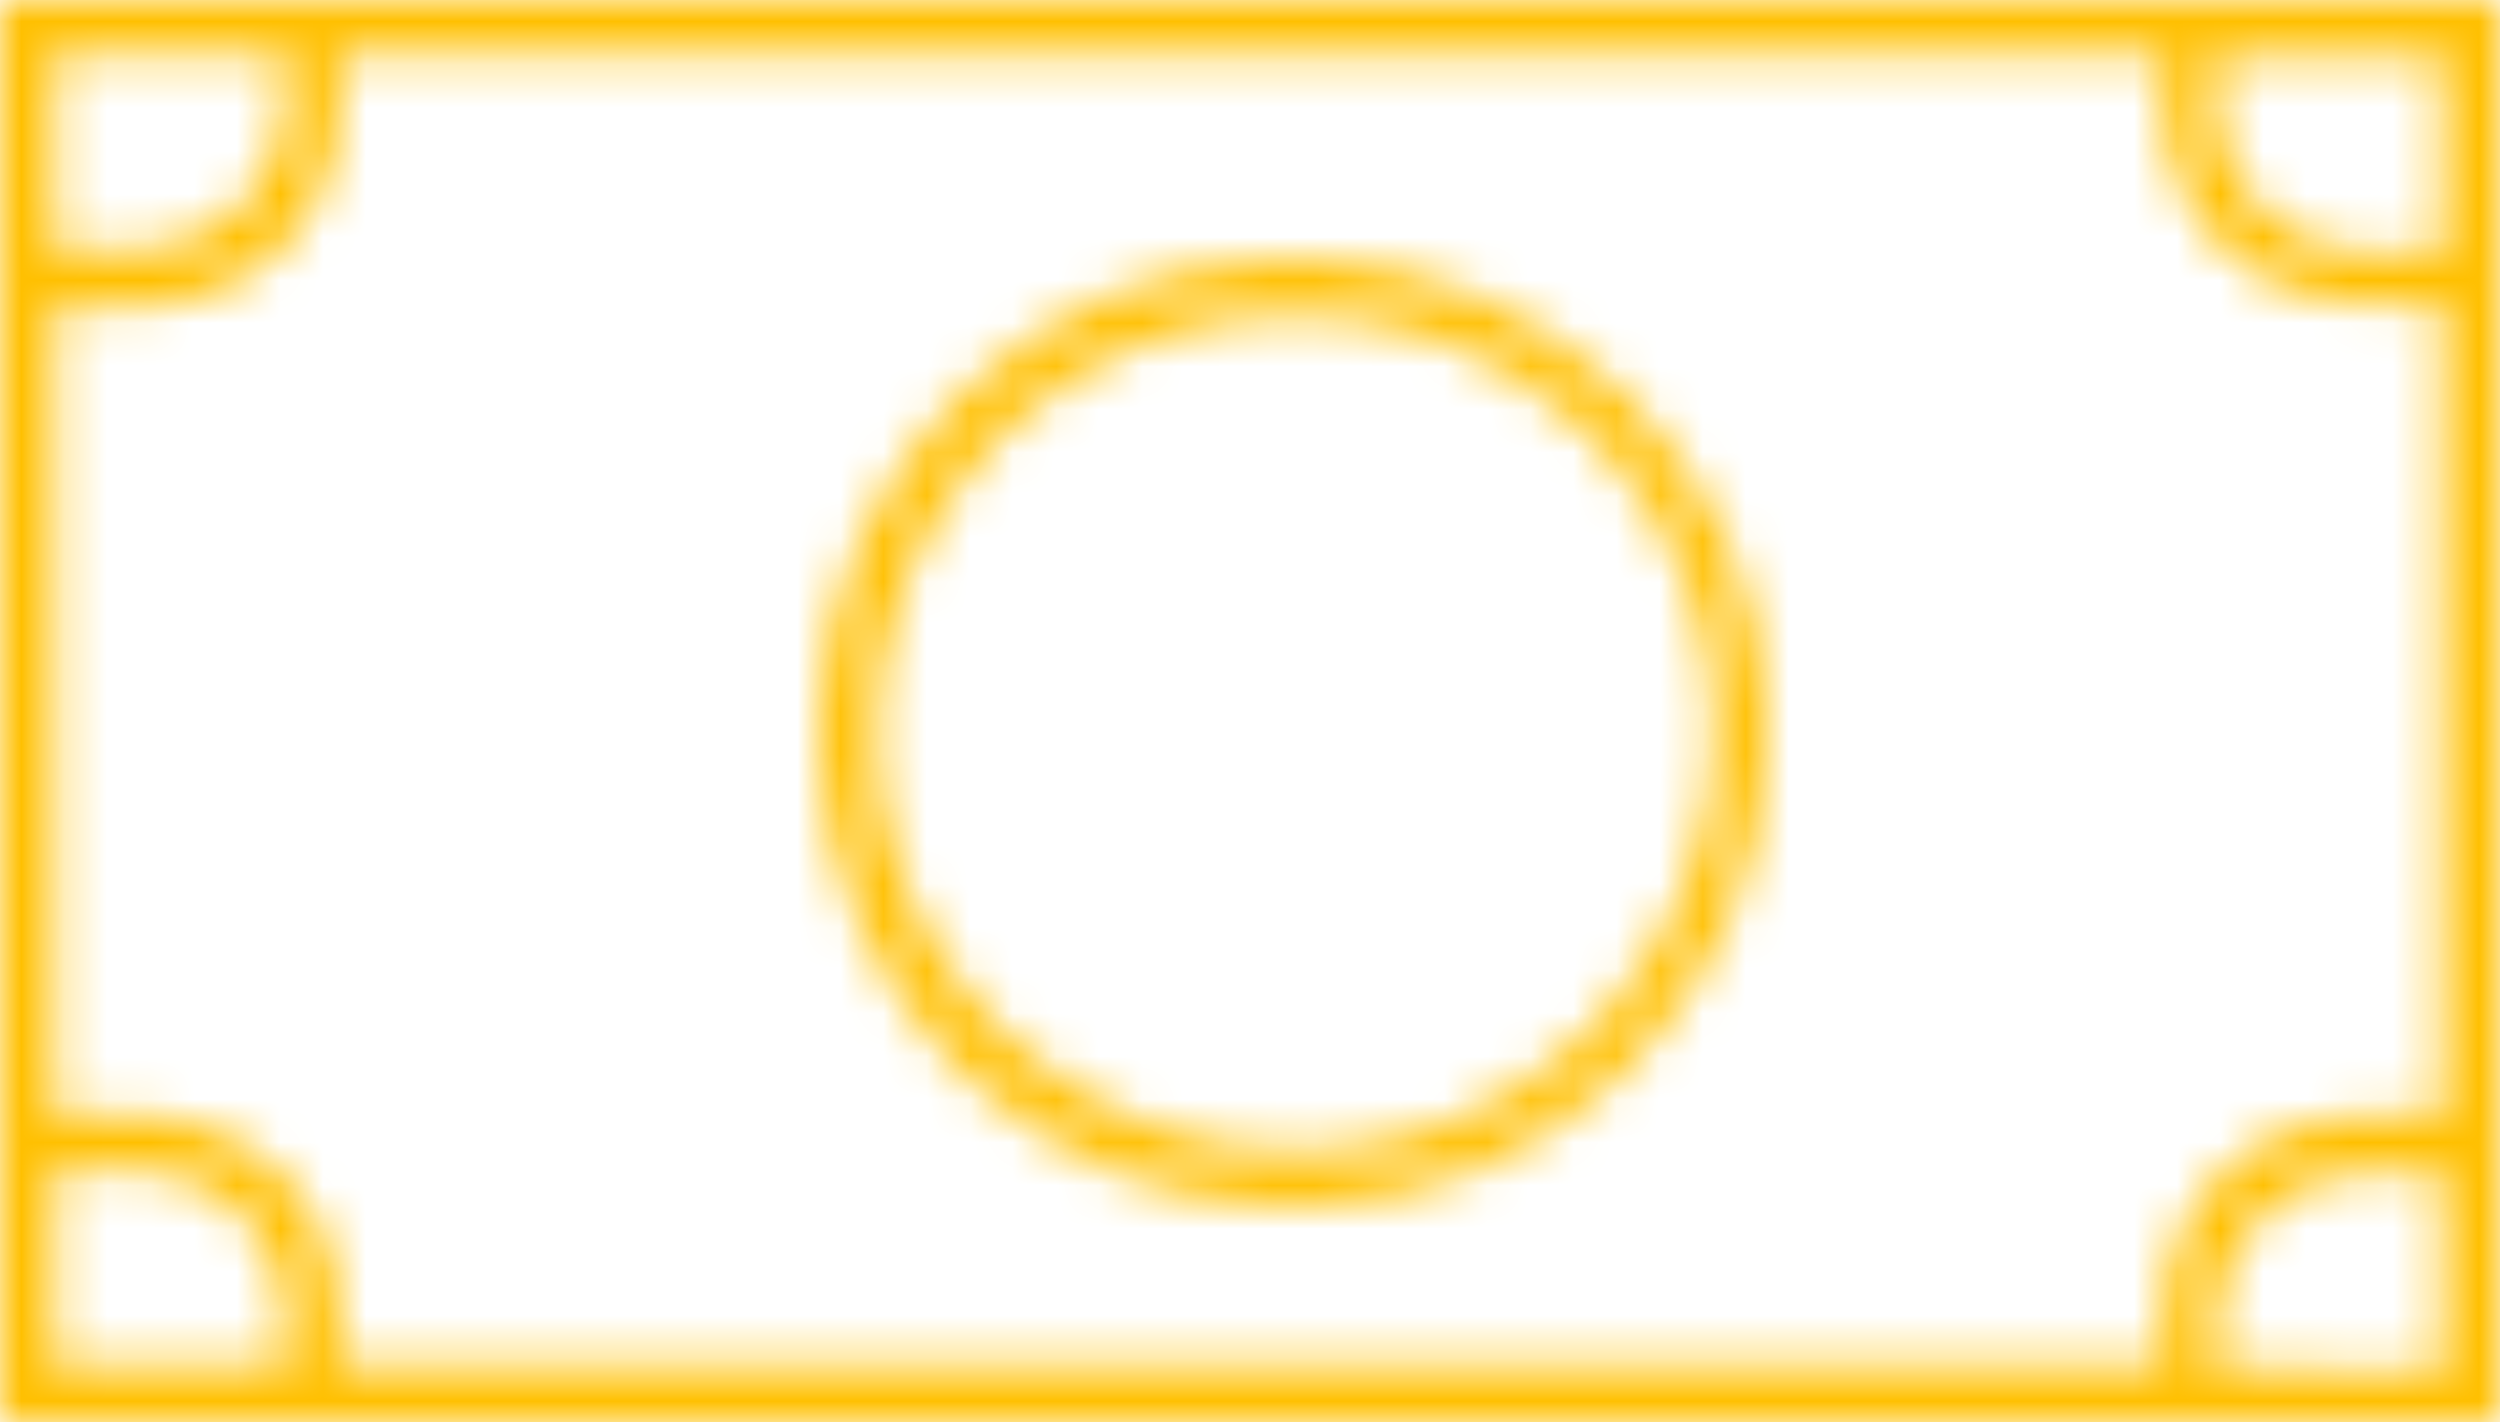
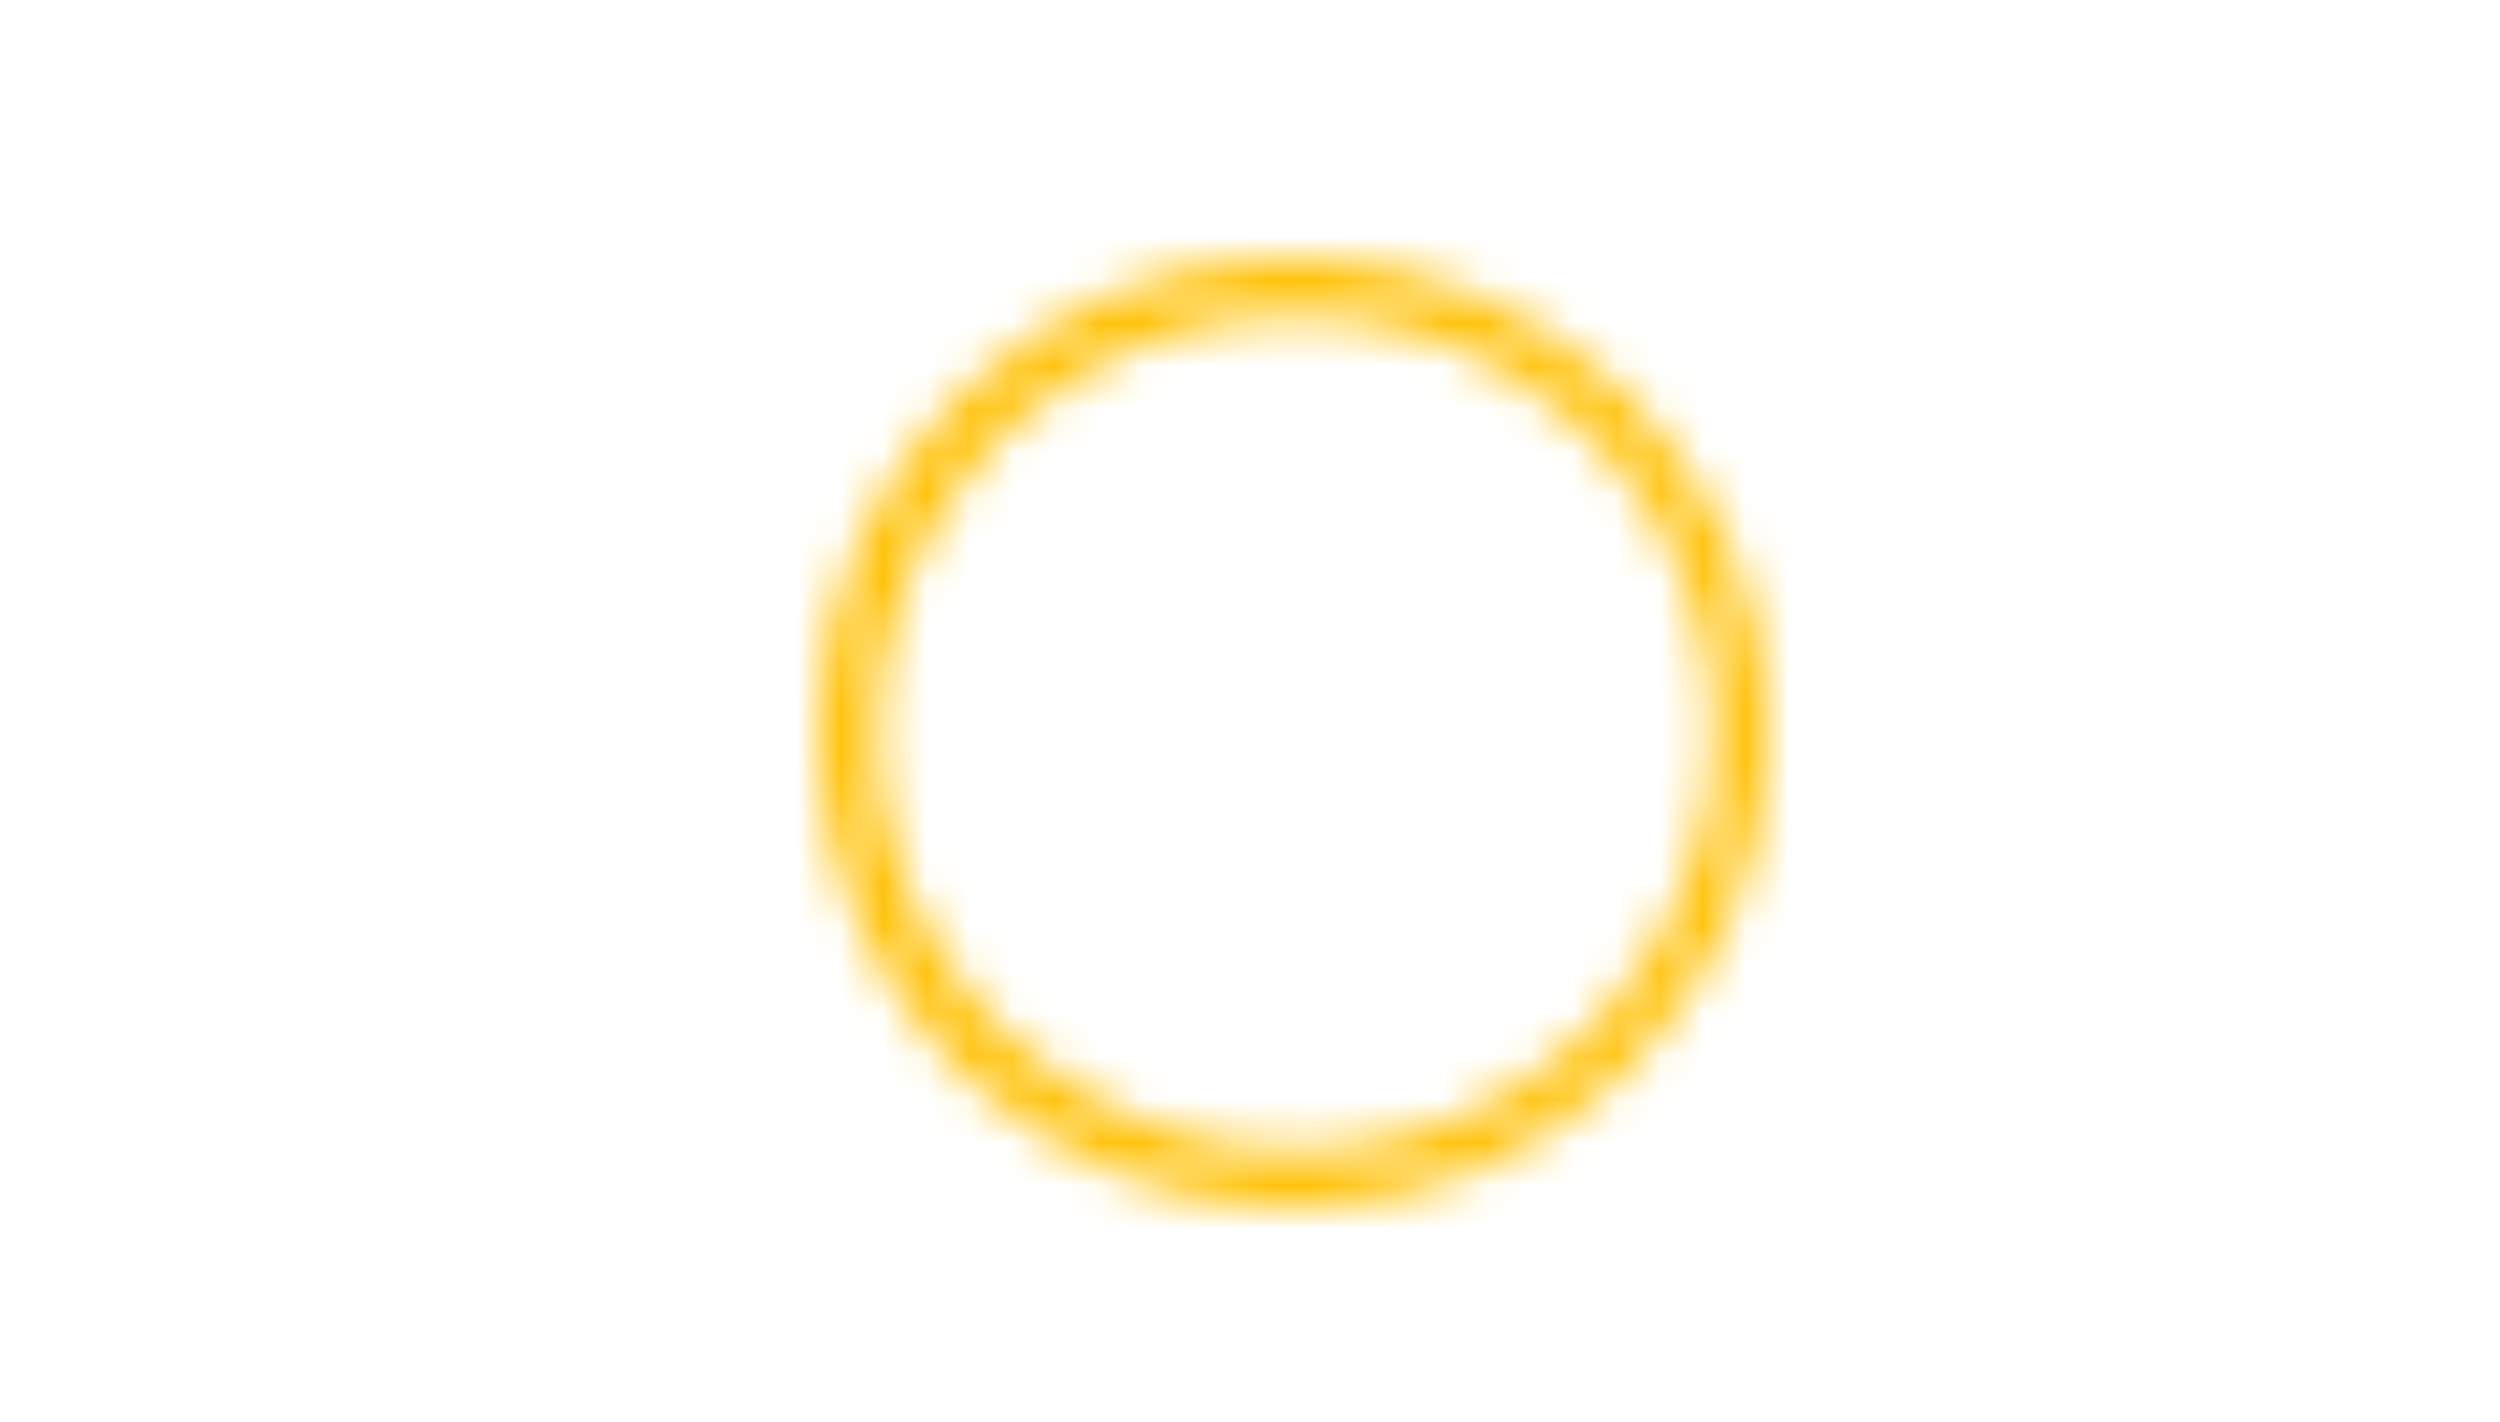
<svg xmlns="http://www.w3.org/2000/svg" xmlns:xlink="http://www.w3.org/1999/xlink" width="58px" height="33px" viewBox="0 0 58 33" version="1.1">
  <title>Group 5</title>
  <desc>Created with Sketch.</desc>
  <defs>
-     <path d="M58,33 L0,33 L0,0 L58,0 L58,33 Z M1.272,27.143 L1.272,31.677 L6.614,31.677 L6.614,30.418 C6.55,28.655 5.088,27.206 3.307,27.143 L1.272,27.143 Z M7.886,1.26 L7.886,2.582 C7.822,5.101 5.851,7.053 3.307,7.116 L1.272,7.116 L1.272,25.884 L3.307,25.884 C5.851,25.947 7.822,27.899 7.886,30.418 L7.886,31.677 L50.178,31.677 L50.178,30.418 C50.241,27.899 52.213,25.947 54.757,25.884 L56.664,25.884 L56.664,7.053 L54.757,7.053 C52.213,6.99 50.241,5.038 50.178,2.519 L50.178,1.26 L7.886,1.26 Z M51.45,31.74 L56.664,31.803 L56.664,27.206 L54.757,27.206 C52.976,27.269 51.513,28.718 51.45,30.481 L51.45,31.74 Z M56.664,5.857 L56.664,1.323 L51.45,1.323 L51.45,2.582 C51.513,4.345 52.976,5.794 54.757,5.857 L56.664,5.857 Z M6.614,1.26 L1.272,1.26 L1.272,5.794 L3.307,5.794 C5.088,5.731 6.55,4.282 6.614,2.519 L6.614,1.26 Z" id="path-1" />
-     <path d="M11,22 C8.071,22 5.337,20.828 3.254,18.811 C1.172,16.728 0,13.929 0,11 C0,4.947 4.947,0 11,0 C17.053,0 22,4.947 22,11 C22,17.053 17.053,22 11,22 Z M4.166,4.166 C0.391,8.006 0.391,14.059 4.166,17.834 C4.231,17.899 4.231,17.899 4.231,17.899 C8.071,21.675 14.189,21.675 17.965,17.834 C21.74,13.994 21.74,7.876 17.899,4.101 C14.059,0.325 7.941,0.391 4.166,4.166 Z" id="path-3" />
+     <path d="M11,22 C8.071,22 5.337,20.828 3.254,18.811 C1.172,16.728 0,13.929 0,11 C0,4.947 4.947,0 11,0 C17.053,0 22,4.947 22,11 C22,17.053 17.053,22 11,22 Z M4.166,4.166 C0.391,8.006 0.391,14.059 4.166,17.834 C4.231,17.899 4.231,17.899 4.231,17.899 C8.071,21.675 14.189,21.675 17.965,17.834 C21.74,13.994 21.74,7.876 17.899,4.101 C14.059,0.325 7.941,0.391 4.166,4.166 " id="path-3" />
  </defs>
  <g id="Page-1" stroke="none" stroke-width="1" fill="none" fill-rule="evenodd">
    <g id="О-нас" transform="translate(-111, -809)">
      <g id="Group-5" transform="translate(111, 809)">
        <g id="Group-74">
          <mask id="mask-2" fill="white">
            <use xlink:href="#path-1" />
          </mask>
          <g id="Clip-73" />
          <polygon id="Fill-72" fill="#FFC001" mask="url(#mask-2)" points="-5 -5 63 -5 63 38 -5 38" />
        </g>
        <g id="Group-77" transform="translate(19, 6)">
          <mask id="mask-4" fill="white">
            <use xlink:href="#path-3" />
          </mask>
          <g id="Clip-76" />
          <polygon id="Fill-75" fill="#FFC001" mask="url(#mask-4)" points="-5 -5 27 -5 27 27 -5 27" />
        </g>
      </g>
    </g>
  </g>
</svg>